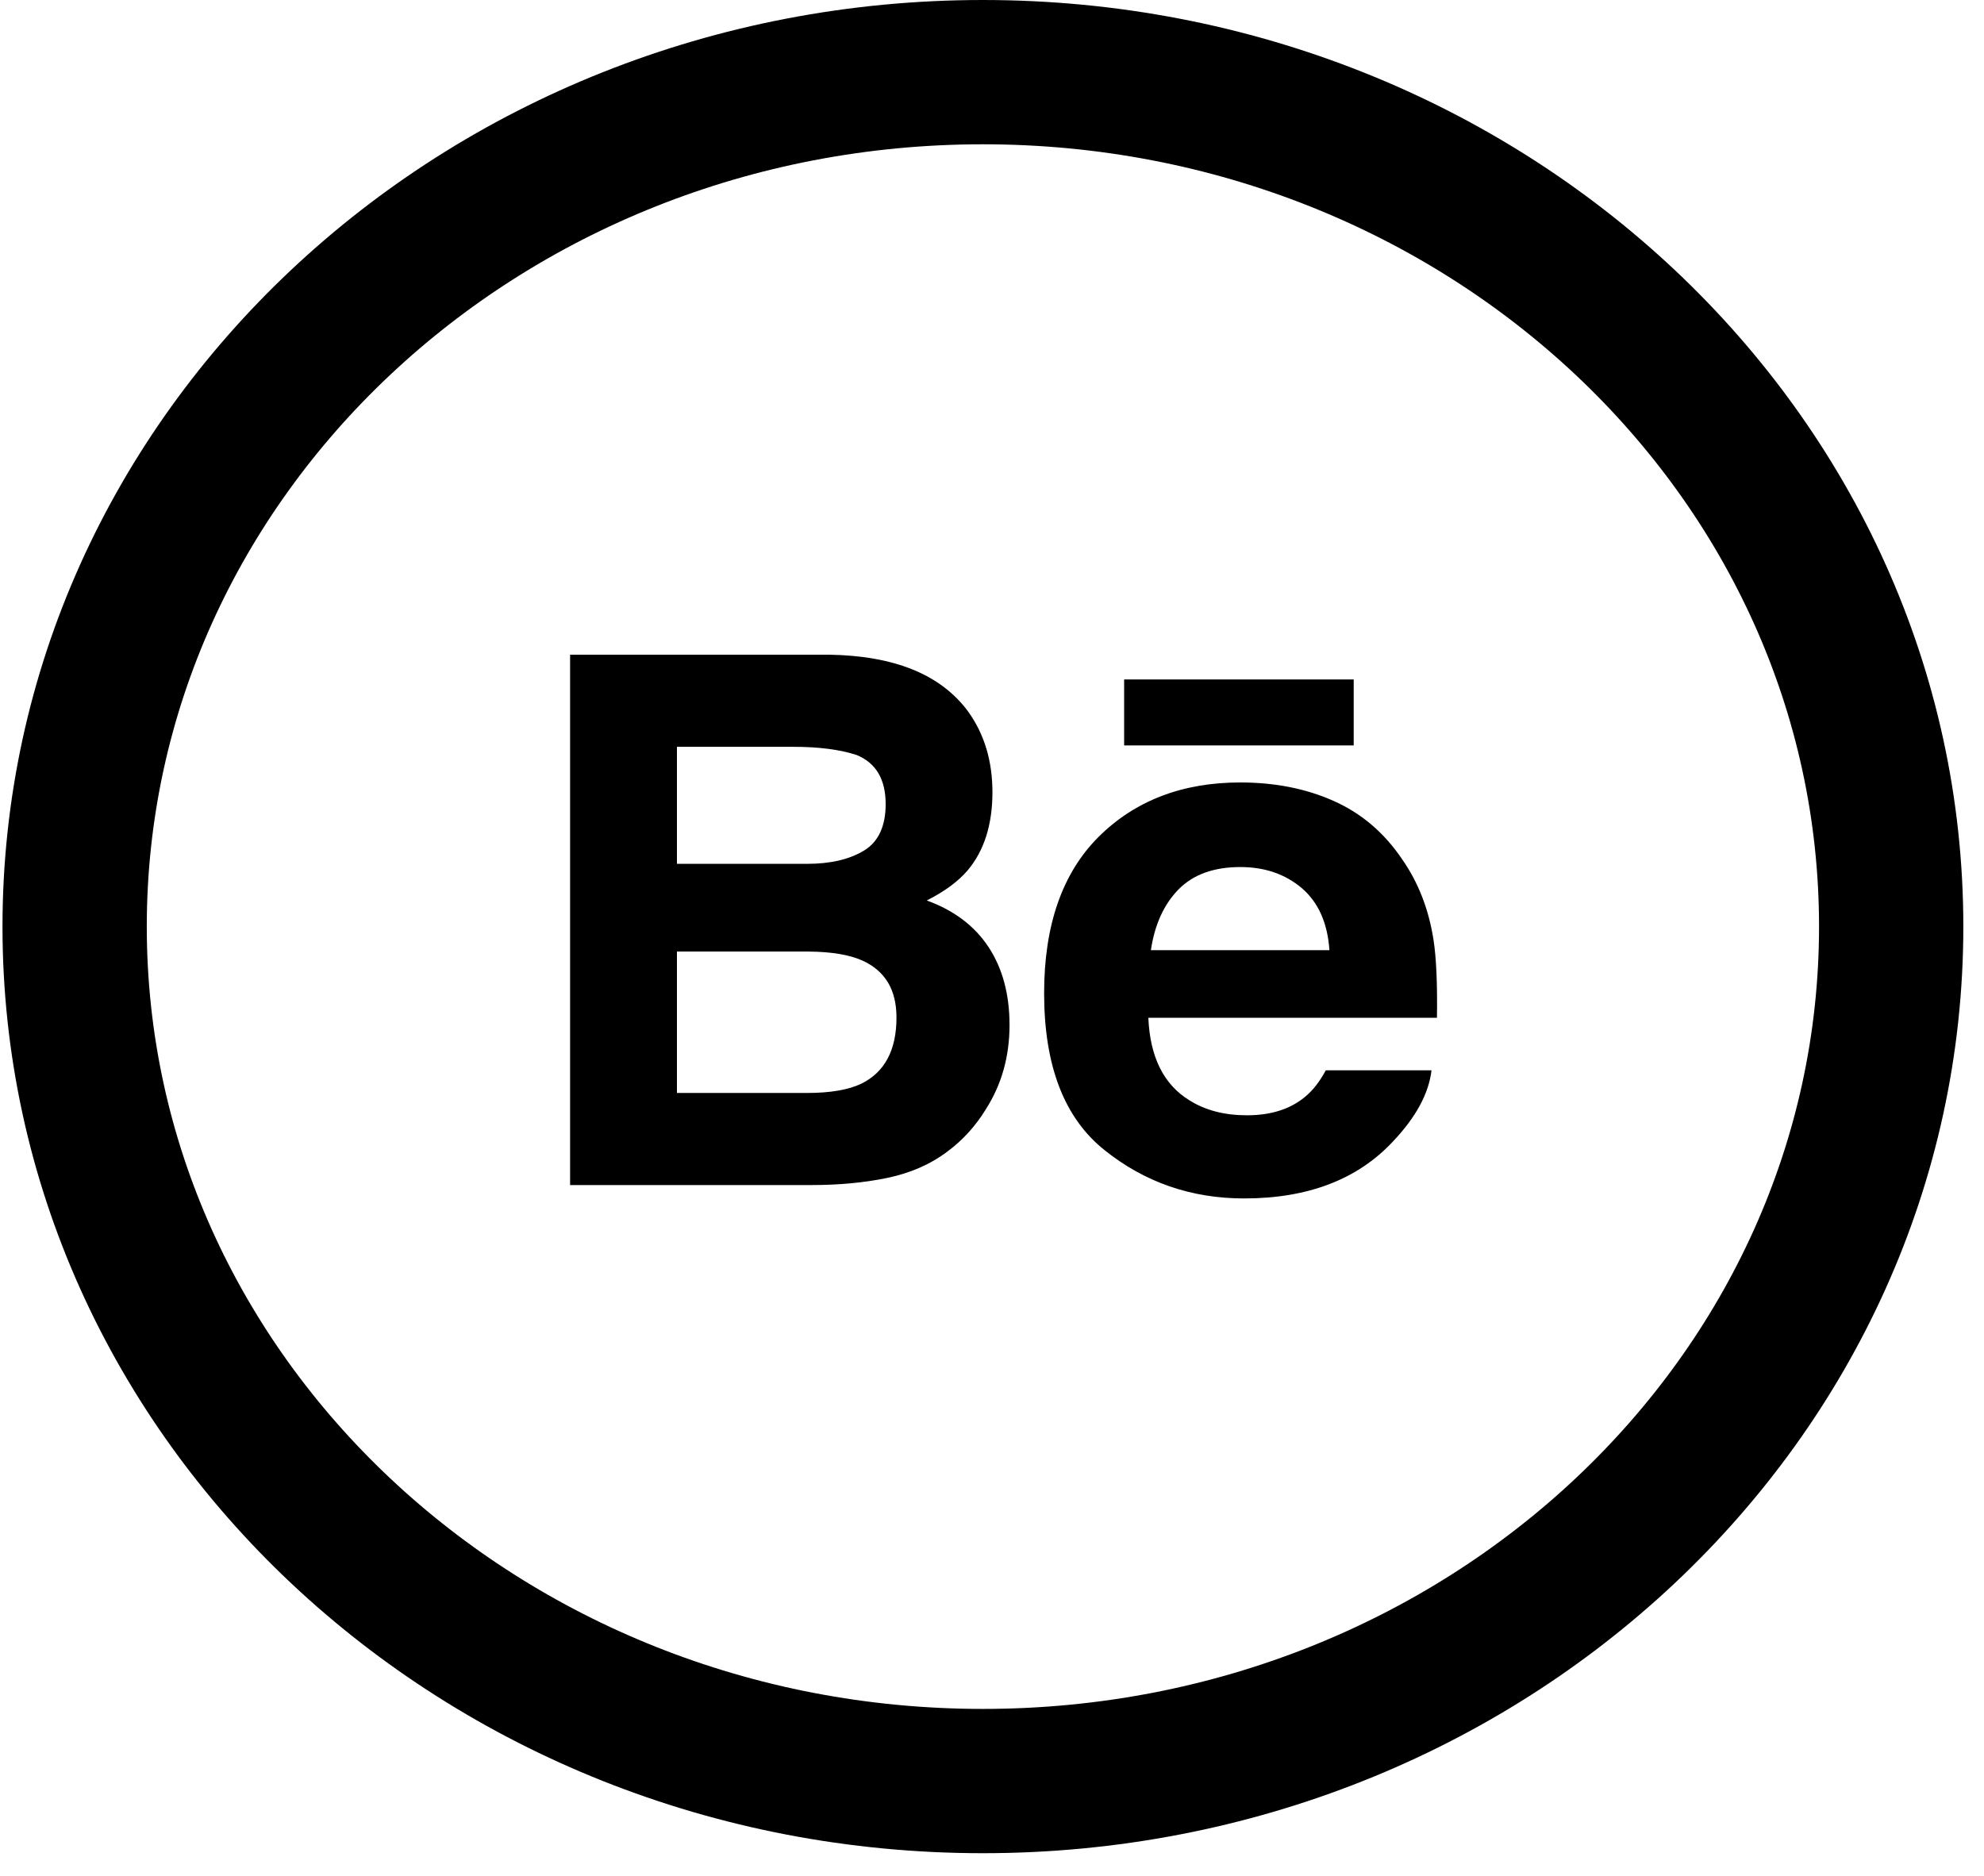
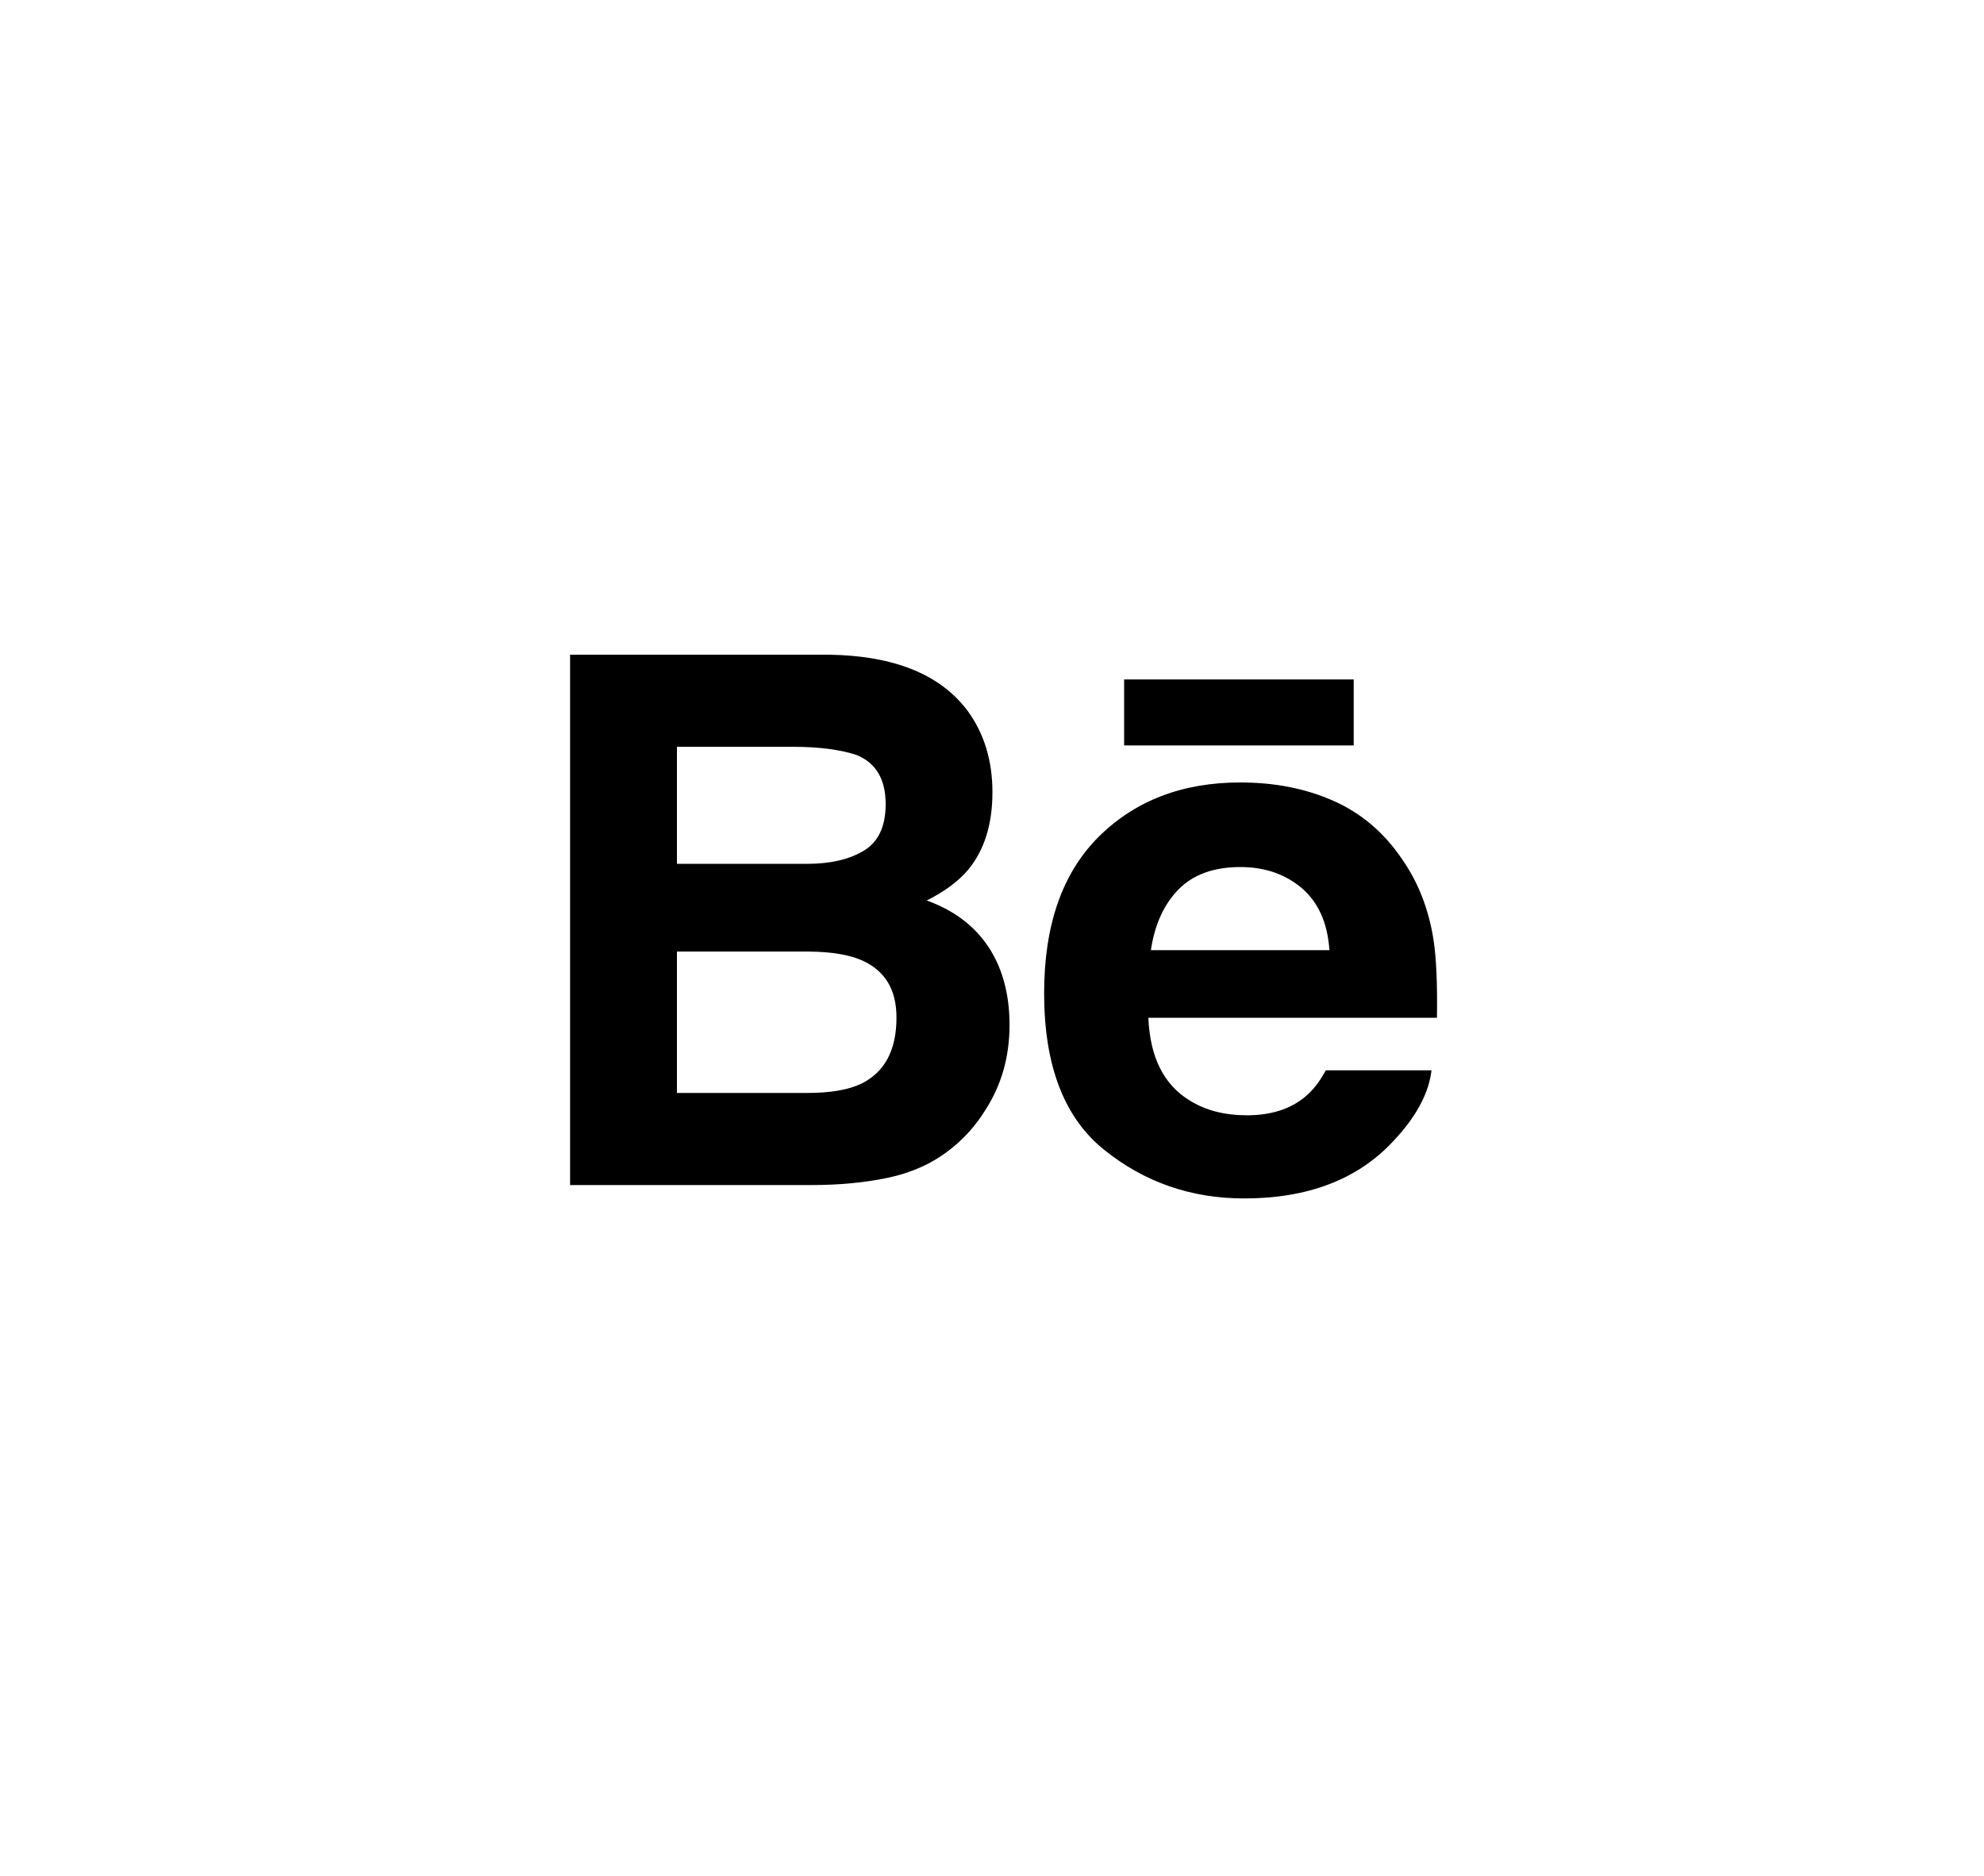
<svg xmlns="http://www.w3.org/2000/svg" width="55" height="52" viewBox="0 0 55 52" fill="none">
-   <path d="M27.248 49.376C41.154 49.376 52.427 38.77 52.427 25.688C52.427 12.605 41.154 2 27.248 2C13.342 2 2.069 12.605 2.069 25.688C2.069 38.77 13.342 49.376 27.248 49.376Z" stroke="black" stroke-width="4" />
  <path fill-rule="evenodd" clip-rule="evenodd" d="M26.832 19.717C27.285 20.343 27.512 21.09 27.512 21.962C27.512 22.858 27.285 23.581 26.827 24.126C26.568 24.431 26.191 24.712 25.692 24.964C26.45 25.238 27.02 25.671 27.409 26.262C27.794 26.852 27.986 27.572 27.986 28.416C27.986 29.287 27.767 30.07 27.325 30.759C27.044 31.217 26.693 31.604 26.273 31.917C25.8 32.276 25.242 32.521 24.596 32.655C23.951 32.789 23.252 32.853 22.497 32.853H15.804V18.15H22.982C24.794 18.178 26.076 18.699 26.832 19.717ZM18.766 20.704V23.948H22.377C23.02 23.948 23.545 23.826 23.949 23.582C24.349 23.34 24.552 22.909 24.552 22.292C24.552 21.607 24.286 21.155 23.754 20.933C23.295 20.782 22.71 20.704 21.999 20.704H18.766ZM18.766 26.38V30.3H22.372C23.016 30.3 23.518 30.215 23.877 30.043C24.528 29.722 24.852 29.111 24.852 28.208C24.852 27.441 24.54 26.917 23.908 26.63C23.554 26.47 23.059 26.386 22.423 26.38H18.766ZM36.966 22.202C37.734 22.542 38.366 23.078 38.862 23.81C39.316 24.457 39.608 25.206 39.74 26.058C39.817 26.558 39.849 27.277 39.835 28.216H31.834C31.881 29.308 32.261 30.072 32.983 30.51C33.423 30.784 33.95 30.919 34.568 30.919C35.219 30.919 35.753 30.754 36.161 30.422C36.386 30.241 36.582 29.992 36.753 29.672H39.684C39.608 30.317 39.252 30.972 38.62 31.64C37.638 32.696 36.259 33.224 34.49 33.224C33.027 33.224 31.736 32.779 30.622 31.886C29.501 30.995 28.945 29.543 28.945 27.535C28.945 25.649 29.448 24.206 30.456 23.199C31.465 22.197 32.774 21.692 34.383 21.692C35.339 21.692 36.201 21.861 36.966 22.202ZM32.67 24.658C32.265 25.072 32.009 25.634 31.905 26.341H36.854C36.803 25.586 36.545 25.014 36.09 24.623C35.629 24.233 35.062 24.037 34.384 24.037C33.649 24.037 33.076 24.244 32.67 24.658ZM31.163 20.666H37.527V18.837H31.163V20.666Z" fill="black" />
</svg>